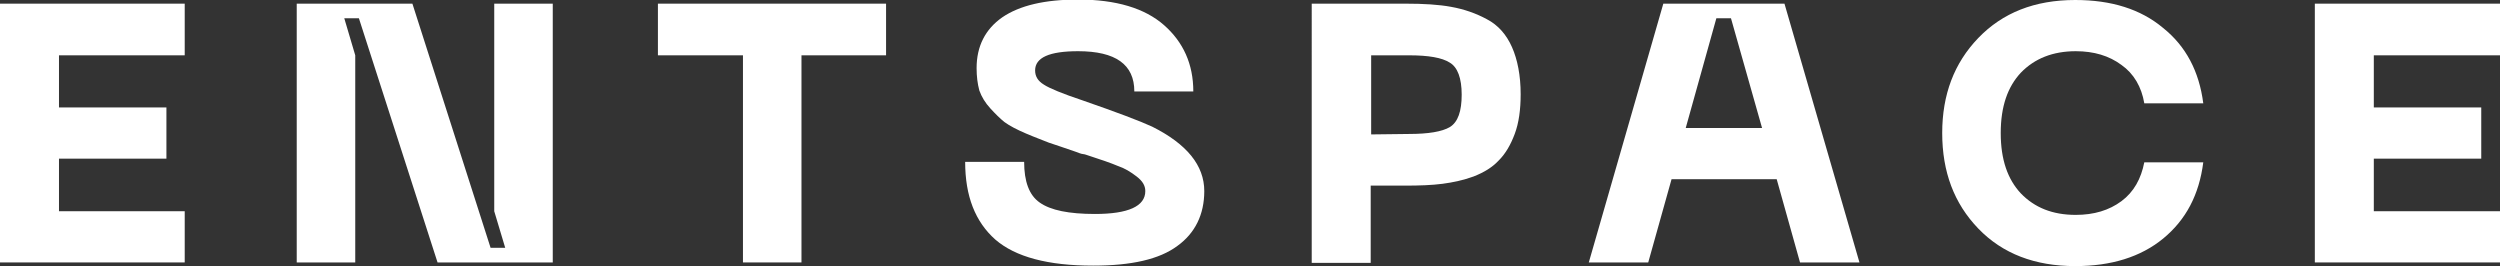
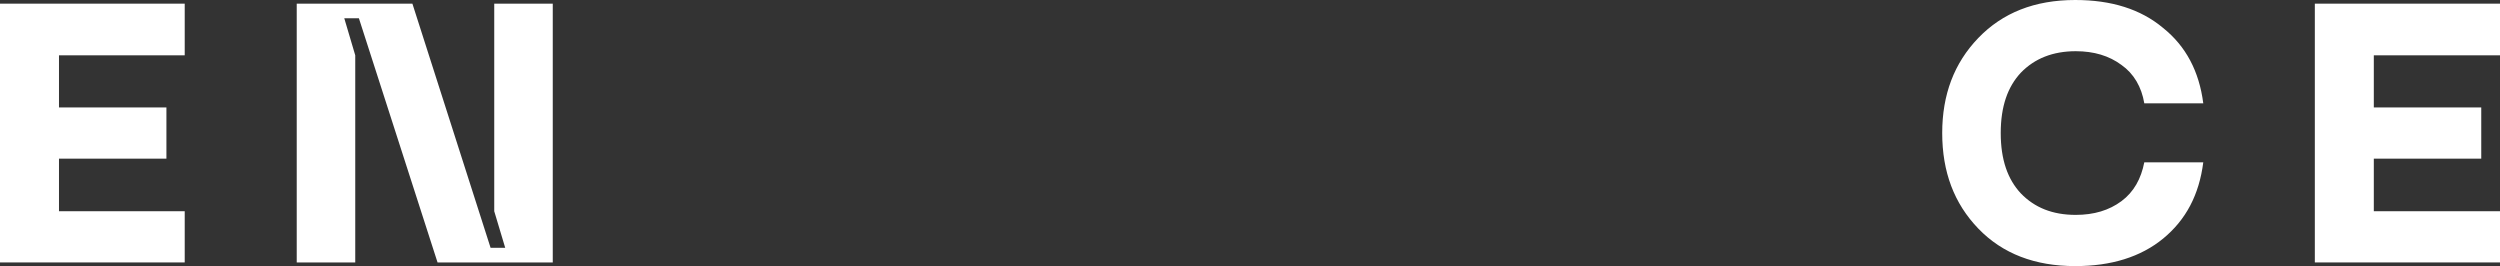
<svg xmlns="http://www.w3.org/2000/svg" version="1.1" id="_Слой_2" x="0px" y="0px" viewBox="0 0 546.8 58.2" style="enable-background:new 0 0 546.8 58.2;" xml:space="preserve">
  <rect x="0" y="0" width="546.8" height="58.2" fill="#333333" stroke="none" />
  <style type="text/css"> .st0{fill:#FFFFFF;} </style>
  <g id="_Слой_1-2">
    <g>
      <polygon class="st0" points="0,57.4 0,0.8 40.4,0.8 40.4,12.1 12.9,12.1 12.9,23.5 36.4,23.5 36.4,34.7 12.9,34.7 12.9,46.2 40.4,46.2 40.4,57.4 " />
      <polygon class="st0" points="64.9,57.4 64.9,0.8 90.2,0.8 107.3,54.2 110.5,54.2 108.1,46.2 108.1,0.8 120.9,0.8 120.9,57.4 95.7,57.4 78.5,4 75.3,4 77.7,12.1 77.7,57.4 " />
-       <polygon class="st0" points="193.8,0.8 193.8,12.1 175.3,12.1 175.3,57.4 162.5,57.4 162.5,12.1 143.9,12.1 143.9,0.8 " />
-       <path class="st0" d="M263.4,41.8c0,5.1-2,9.2-5.9,12c-3.9,2.9-10,4.3-18.4,4.3c-9.9,0-17-1.9-21.4-5.7c-4.4-3.9-6.6-9.5-6.6-17 h12.9c0,4.3,1.1,7.3,3.4,8.9c2.4,1.7,6.4,2.5,12.1,2.5c7.3,0,11-1.7,11-5c0-1.2-0.6-2.2-1.9-3.2c-1.3-1-2.6-1.8-4.1-2.3 c-1.4-0.6-3.7-1.4-6.8-2.4c-0.3-0.1-0.6-0.2-0.8-0.2c-0.2,0-0.5-0.1-0.8-0.2c-0.3-0.1-0.5-0.2-0.8-0.3c-2.7-0.9-4.6-1.6-5.9-2 c-1.2-0.5-2.9-1.1-5-2c-2.1-0.9-3.6-1.7-4.7-2.5c-1-0.8-2-1.8-3.1-3c-1.1-1.2-1.9-2.5-2.4-3.9c-0.4-1.5-0.6-3.1-0.6-4.9 c0-4.8,1.9-8.5,5.6-11.1c3.8-2.6,9.3-3.9,16.6-3.9c8.3,0,14.6,1.9,18.8,5.6c4.2,3.7,6.4,8.5,6.4,14.5h-12.9 c0-5.9-4.1-8.8-12.3-8.8c-6.3,0-9.4,1.4-9.4,4.2c0,1.3,0.6,2.3,1.9,3.1c1.2,0.8,4.1,2,8.6,3.5c7.5,2.6,12.5,4.5,15.1,5.7 C259.6,31.5,263.4,36.2,263.4,41.8L263.4,41.8z" />
-       <path class="st0" d="M308.2,29.3c4.2,0,7.2-0.5,8.9-1.5c1.8-1.1,2.6-3.5,2.6-7.1s-0.9-6-2.6-7c-1.7-1.1-4.7-1.6-8.9-1.6h-8.3v17.3 L308.2,29.3L308.2,29.3z M307.4,0.8c4,0,7.3,0.2,10,0.7c2.8,0.5,5.4,1.4,7.8,2.7c2.5,1.3,4.3,3.4,5.5,6.1s1.9,6.2,1.9,10.3 c0,3.4-0.4,6.3-1.3,8.7c-0.9,2.4-2,4.3-3.5,5.8c-1.4,1.5-3.2,2.6-5.5,3.5c-2.2,0.8-4.5,1.3-6.8,1.6s-5,0.4-8.2,0.4h-7.5v16.9 h-12.9V0.8L307.4,0.8L307.4,0.8z" />
-       <path class="st0" d="M368.7,28h16.7l-6.8-24h-3.2L368.7,28z M393.7,57.4l-5.1-18.2h-23l-5.1,18.2h-13l16.3-56.6h26.5l16.4,56.6 H393.7L393.7,57.4z" />
      <path class="st0" d="M424.8,29.1c0-8.4,2.6-15.3,7.9-20.8C438,2.8,445,0,453.9,0c7.9,0,14.3,2,19.2,6.1c5,4,7.9,9.5,8.8,16.5H469 c-0.6-3.6-2.3-6.5-5-8.4c-2.7-2-6-3-10-3c-5,0-9,1.6-12,4.7c-2.9,3.1-4.4,7.4-4.4,13.2s1.5,10.1,4.4,13.2c3,3.1,6.9,4.7,12,4.7 c4,0,7.3-1,10-3c2.7-2,4.3-4.9,5-8.5h12.9c-0.9,7.1-3.8,12.6-8.8,16.7c-4.9,4-11.3,6-19.2,6c-8.8,0-15.9-2.7-21.2-8.2 C427.4,44.5,424.8,37.6,424.8,29.1L424.8,29.1z" />
      <polygon class="st0" points="506.3,57.4 506.3,0.8 546.8,0.8 546.8,12.1 519.2,12.1 519.2,23.5 542.7,23.5 542.7,34.7 519.2,34.7 519.2,46.2 546.8,46.2 546.8,57.4 " />
    </g>
  </g>
</svg>